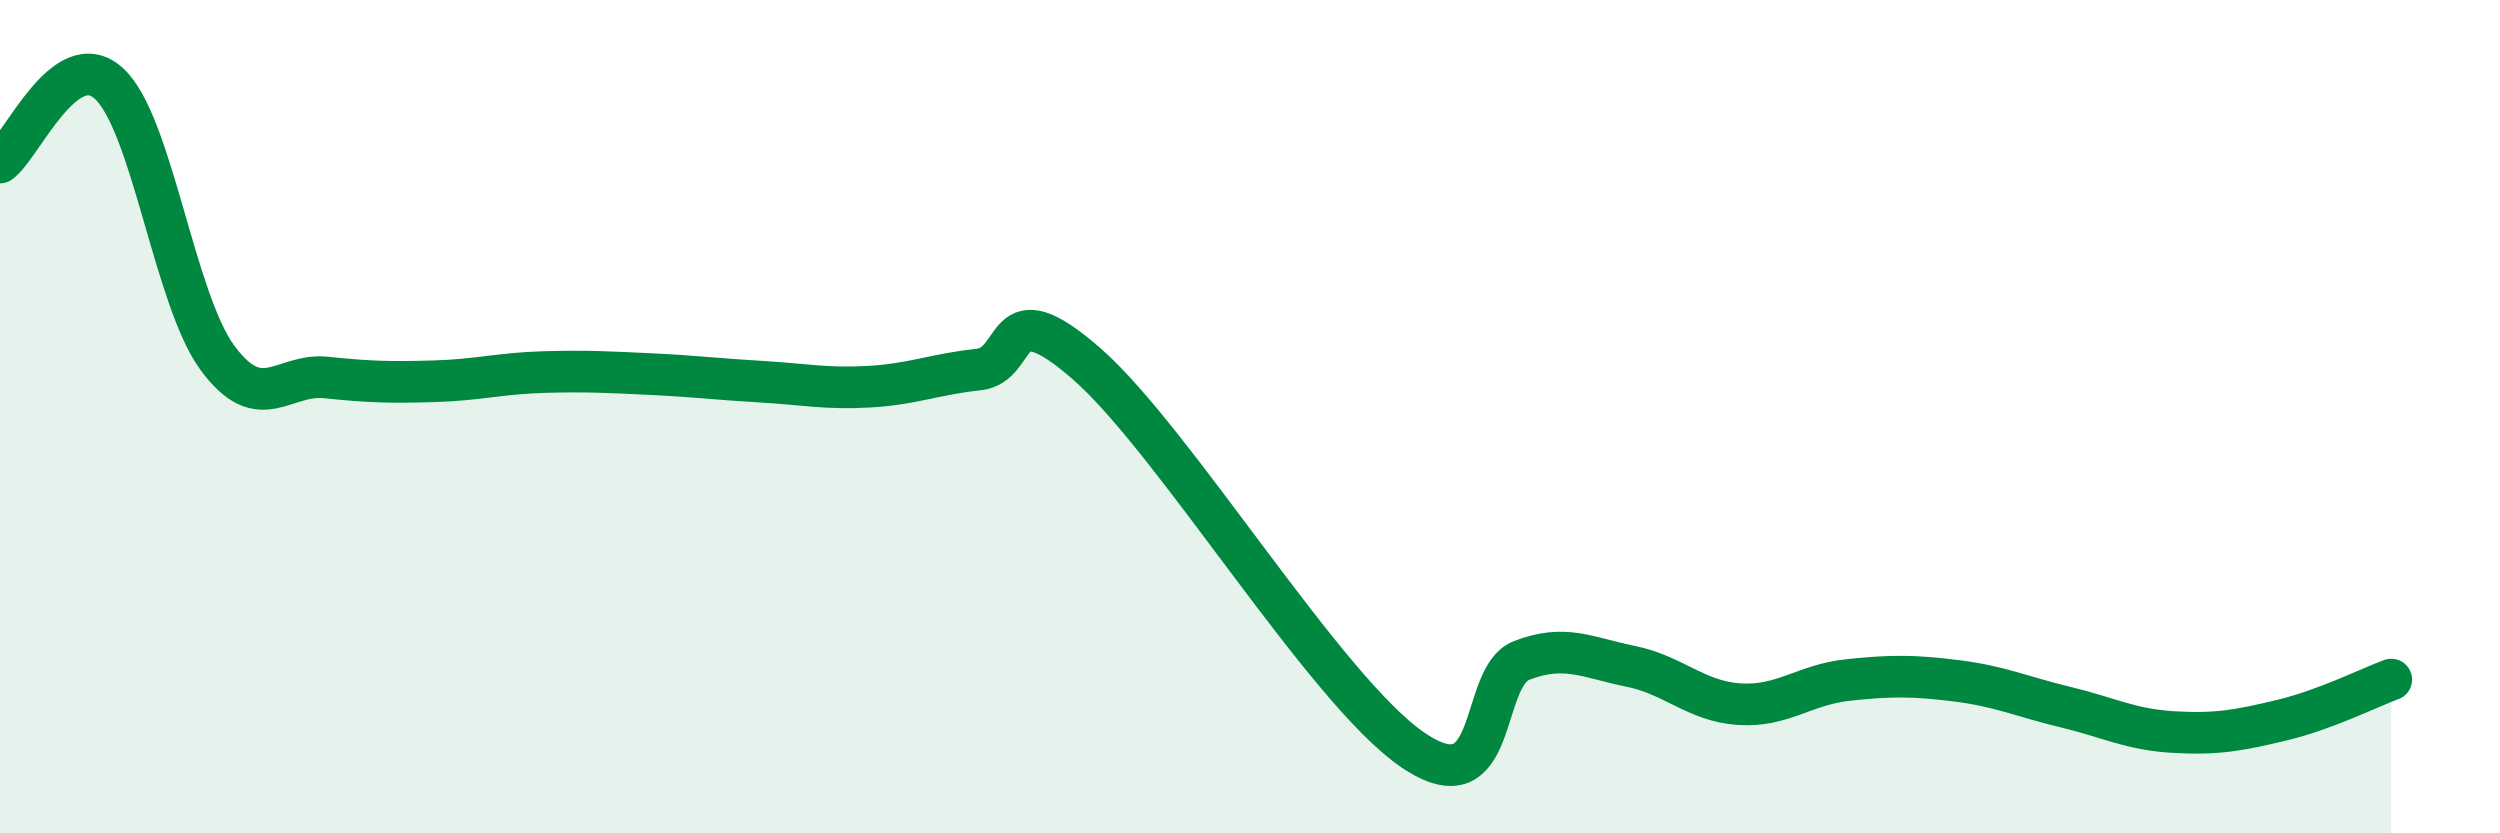
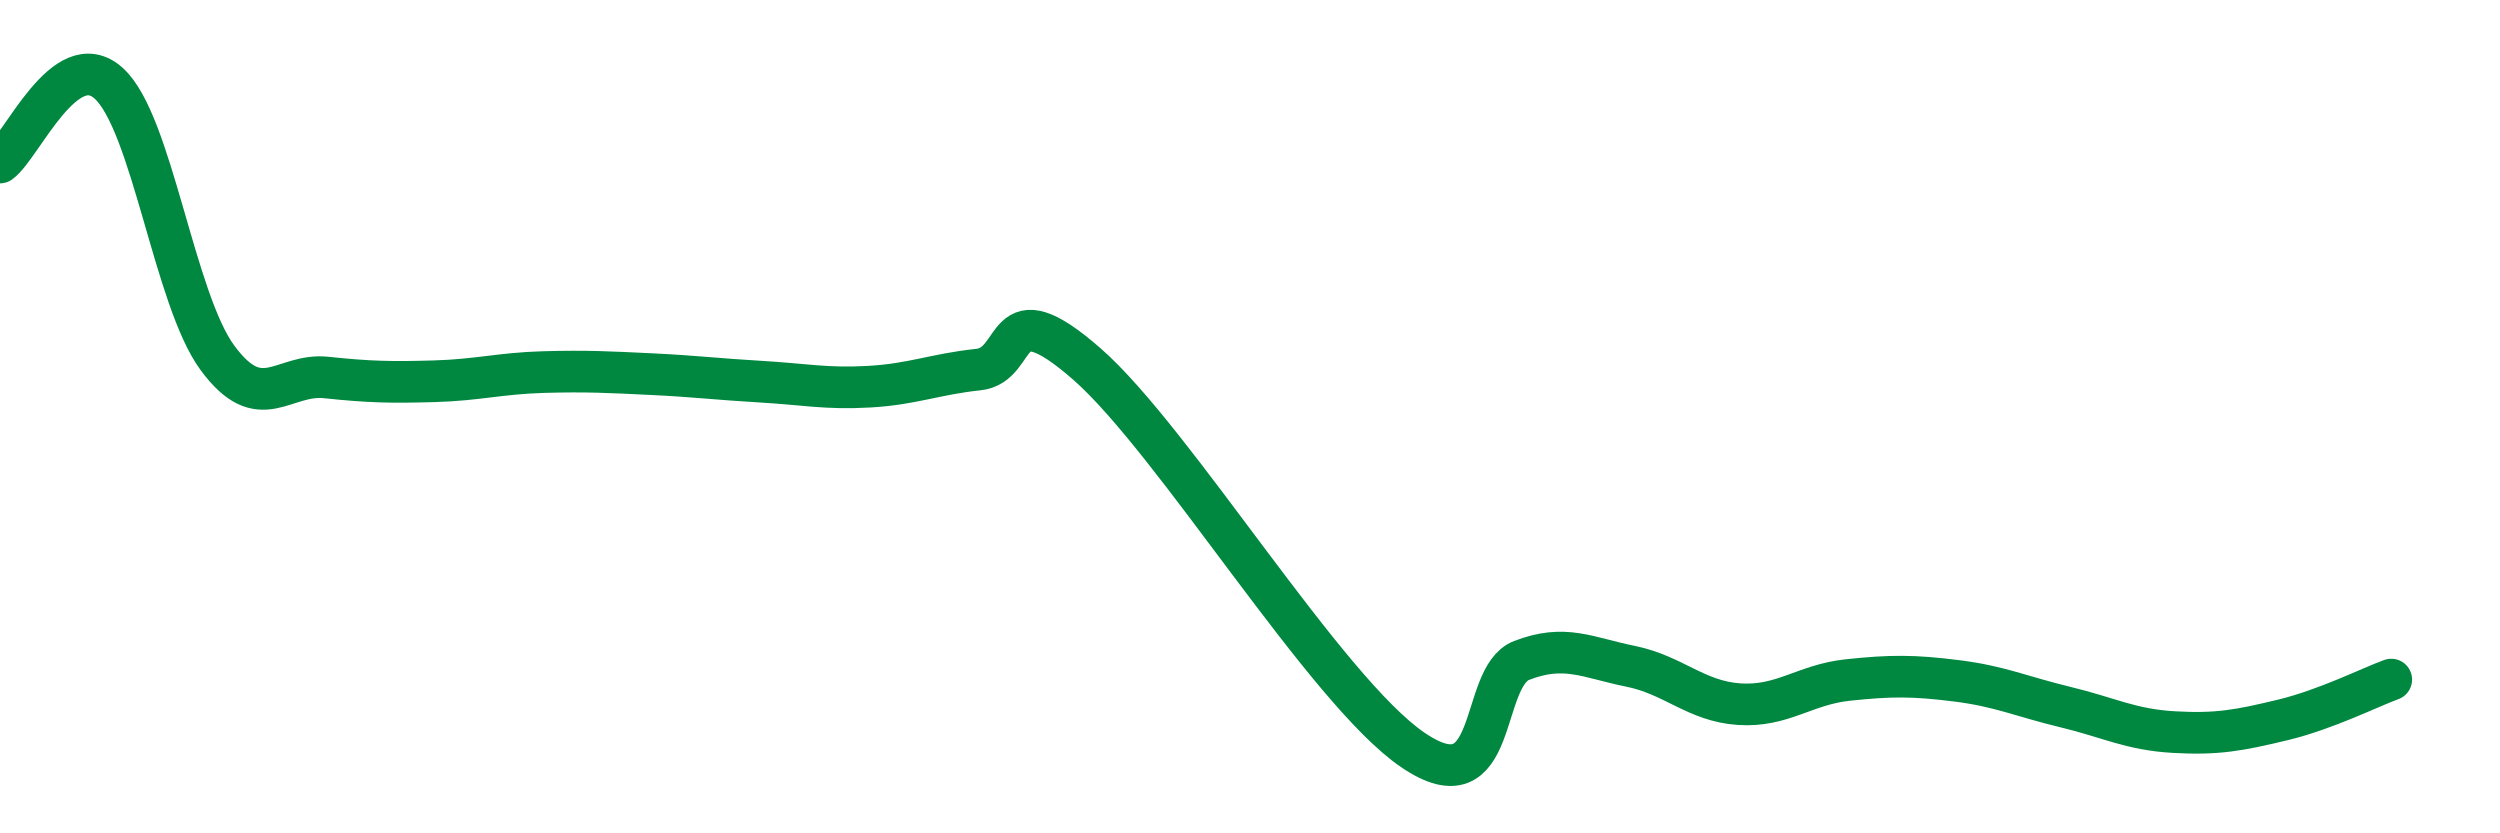
<svg xmlns="http://www.w3.org/2000/svg" width="60" height="20" viewBox="0 0 60 20">
-   <path d="M 0,3.9 C 0.52,3.52 1.57,1.06 2.61,2 C 3.65,2.94 4.18,7.18 5.22,8.59 C 6.26,10 6.79,8.95 7.83,9.06 C 8.87,9.17 9.39,9.18 10.43,9.15 C 11.47,9.12 12,8.96 13.04,8.93 C 14.08,8.9 14.61,8.93 15.65,8.98 C 16.69,9.03 17.22,9.1 18.26,9.16 C 19.3,9.22 19.83,9.34 20.87,9.28 C 21.91,9.22 22.44,8.98 23.48,8.87 C 24.52,8.76 24,6.91 26.09,8.74 C 28.18,10.57 31.82,16.58 33.91,18 C 36,19.42 35.48,16.25 36.52,15.85 C 37.56,15.45 38.09,15.78 39.13,15.99 C 40.17,16.2 40.7,16.83 41.74,16.9 C 42.78,16.97 43.31,16.43 44.35,16.32 C 45.39,16.21 45.92,16.21 46.96,16.34 C 48,16.47 48.53,16.72 49.57,16.97 C 50.61,17.22 51.13,17.51 52.17,17.57 C 53.21,17.63 53.74,17.53 54.78,17.28 C 55.82,17.03 56.87,16.5 57.39,16.31L57.39 20L0 20Z" fill="#008740" opacity="0.1" stroke-linecap="round" stroke-linejoin="round" />
  <path d="M 0,3.9 C 0.52,3.52 1.57,1.06 2.61,2 C 3.65,2.94 4.18,7.18 5.22,8.59 C 6.26,10 6.79,8.95 7.83,9.06 C 8.87,9.17 9.39,9.18 10.43,9.15 C 11.47,9.12 12,8.96 13.04,8.93 C 14.08,8.9 14.61,8.93 15.65,8.98 C 16.69,9.03 17.22,9.1 18.26,9.16 C 19.3,9.22 19.83,9.34 20.87,9.28 C 21.91,9.22 22.44,8.98 23.48,8.87 C 24.52,8.76 24,6.91 26.09,8.74 C 28.18,10.57 31.82,16.58 33.91,18 C 36,19.42 35.48,16.25 36.52,15.85 C 37.56,15.45 38.09,15.78 39.13,15.99 C 40.17,16.2 40.7,16.83 41.74,16.9 C 42.78,16.97 43.31,16.43 44.35,16.32 C 45.39,16.21 45.92,16.21 46.96,16.34 C 48,16.47 48.53,16.72 49.57,16.97 C 50.61,17.22 51.13,17.51 52.17,17.57 C 53.21,17.63 53.74,17.53 54.78,17.28 C 55.82,17.03 56.87,16.5 57.39,16.31" stroke="#008740" stroke-width="1" fill="none" stroke-linecap="round" stroke-linejoin="round" />
</svg>